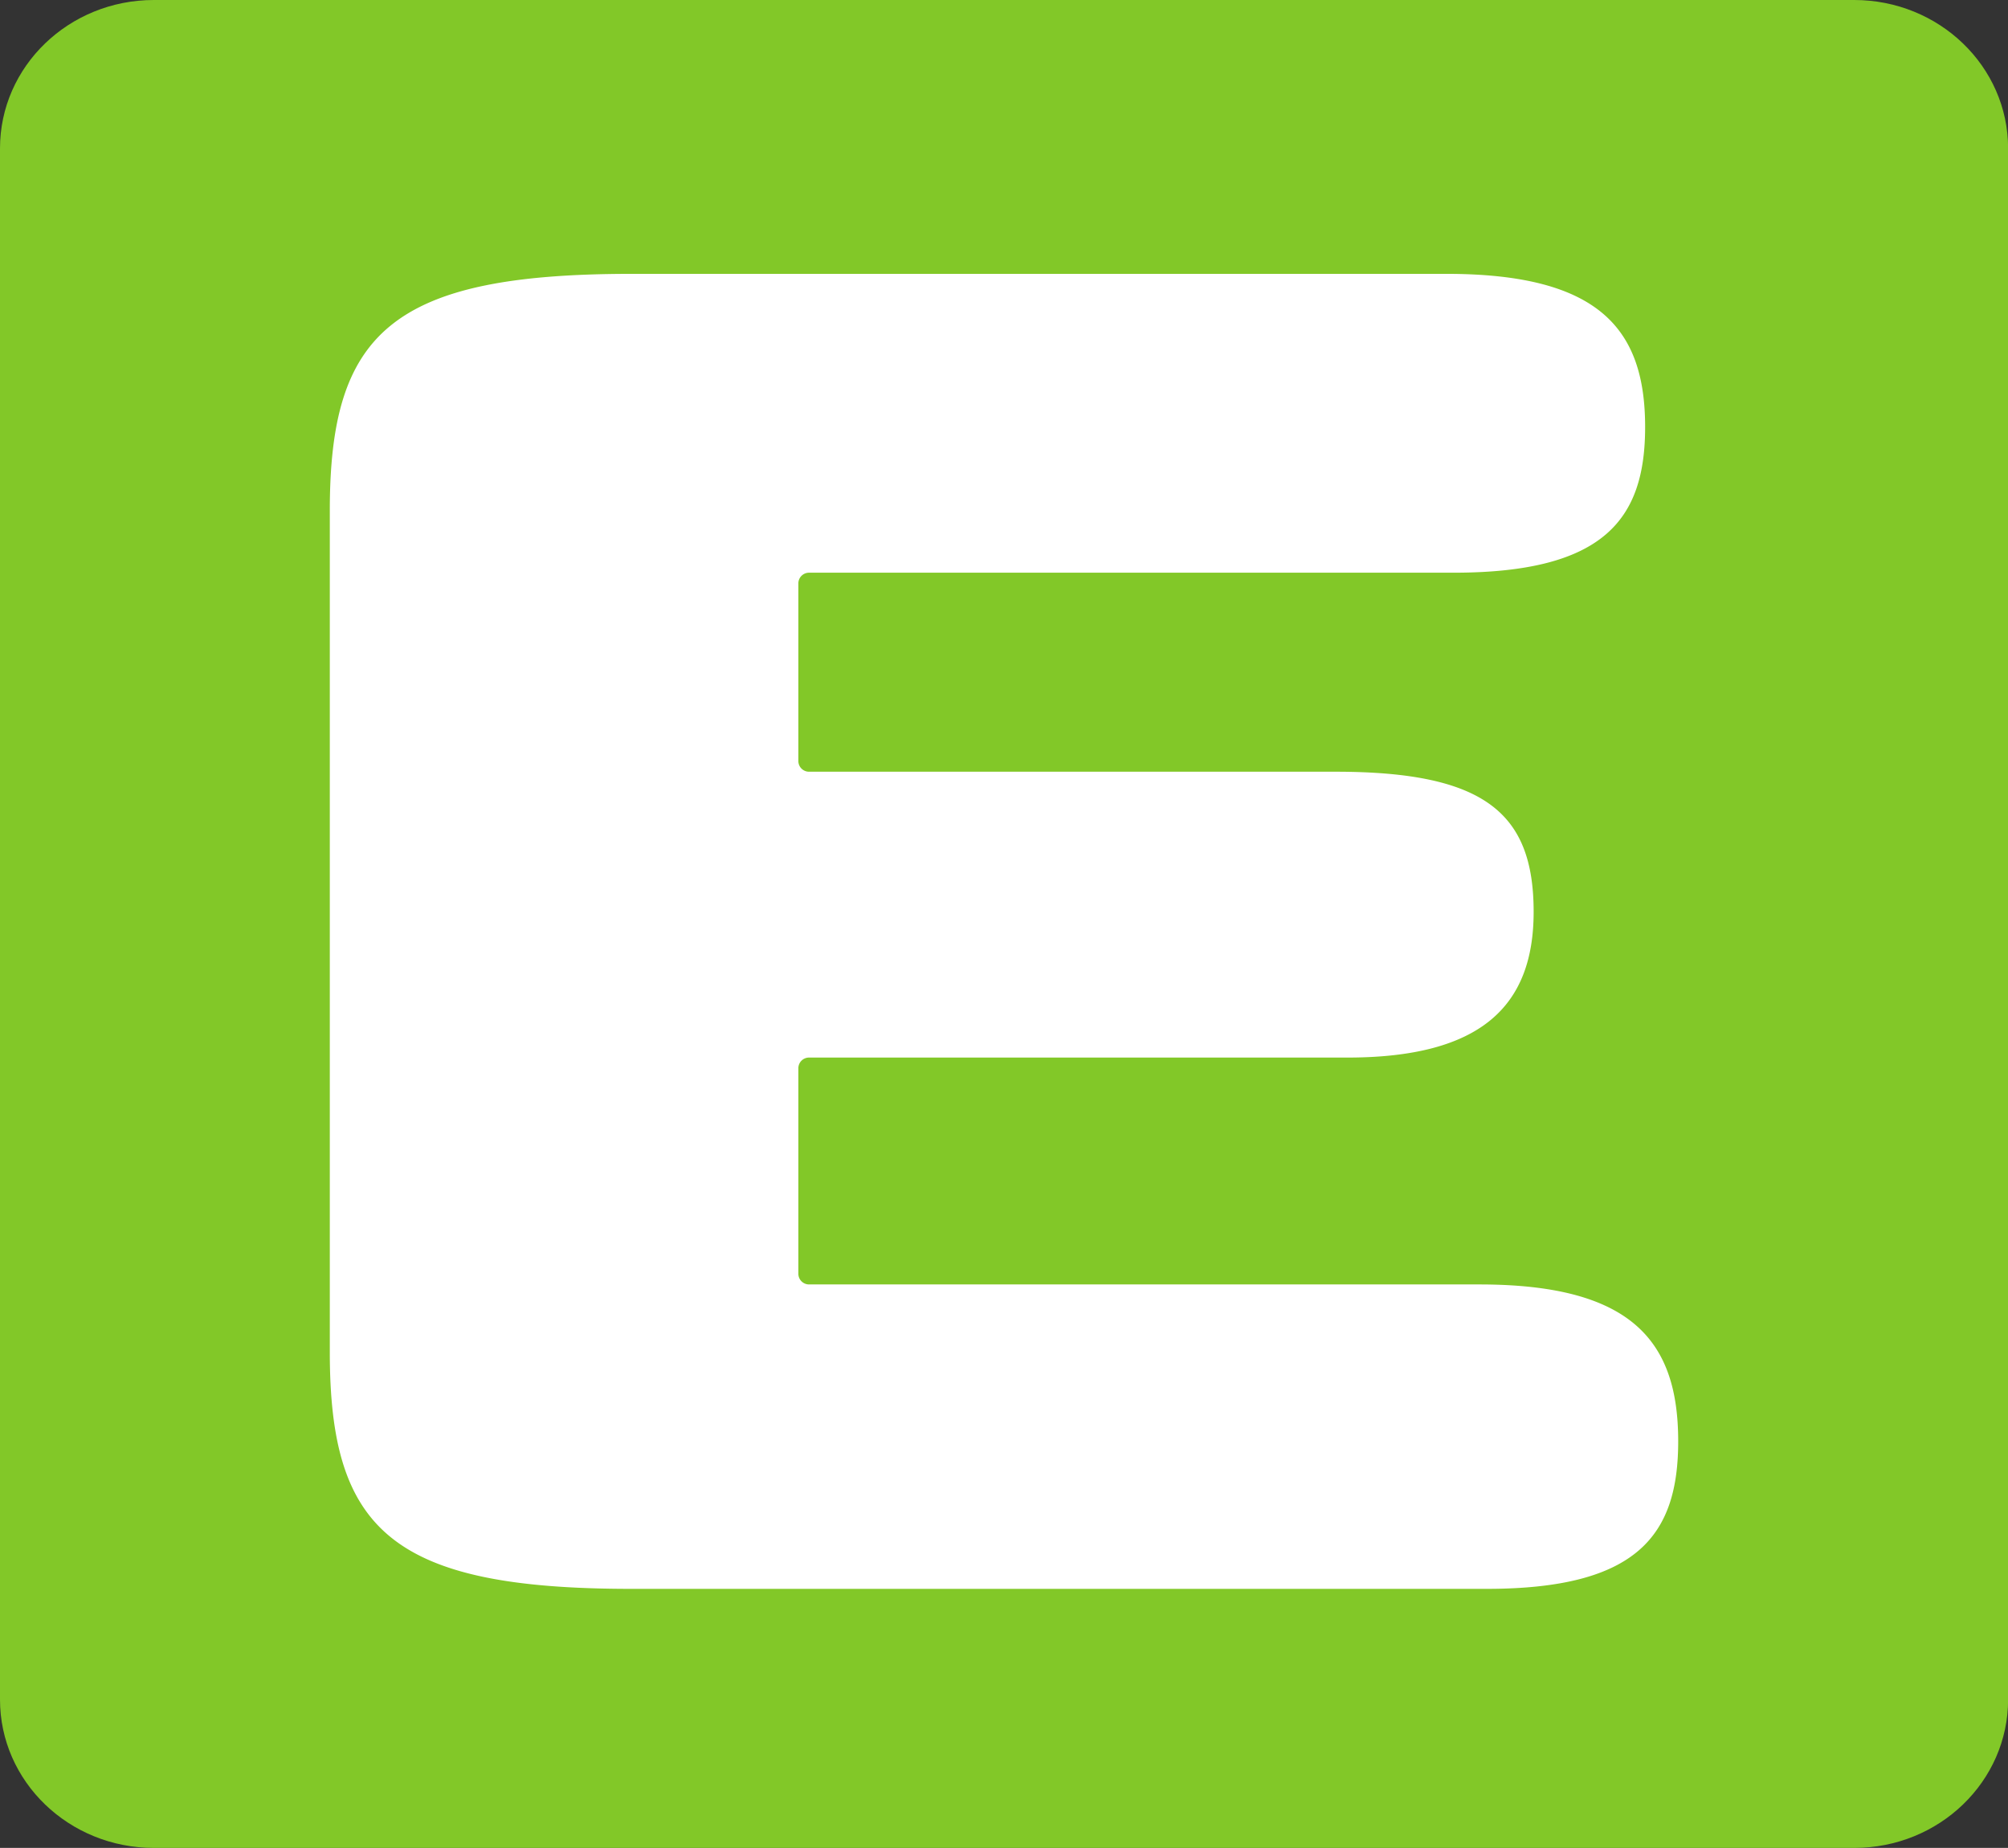
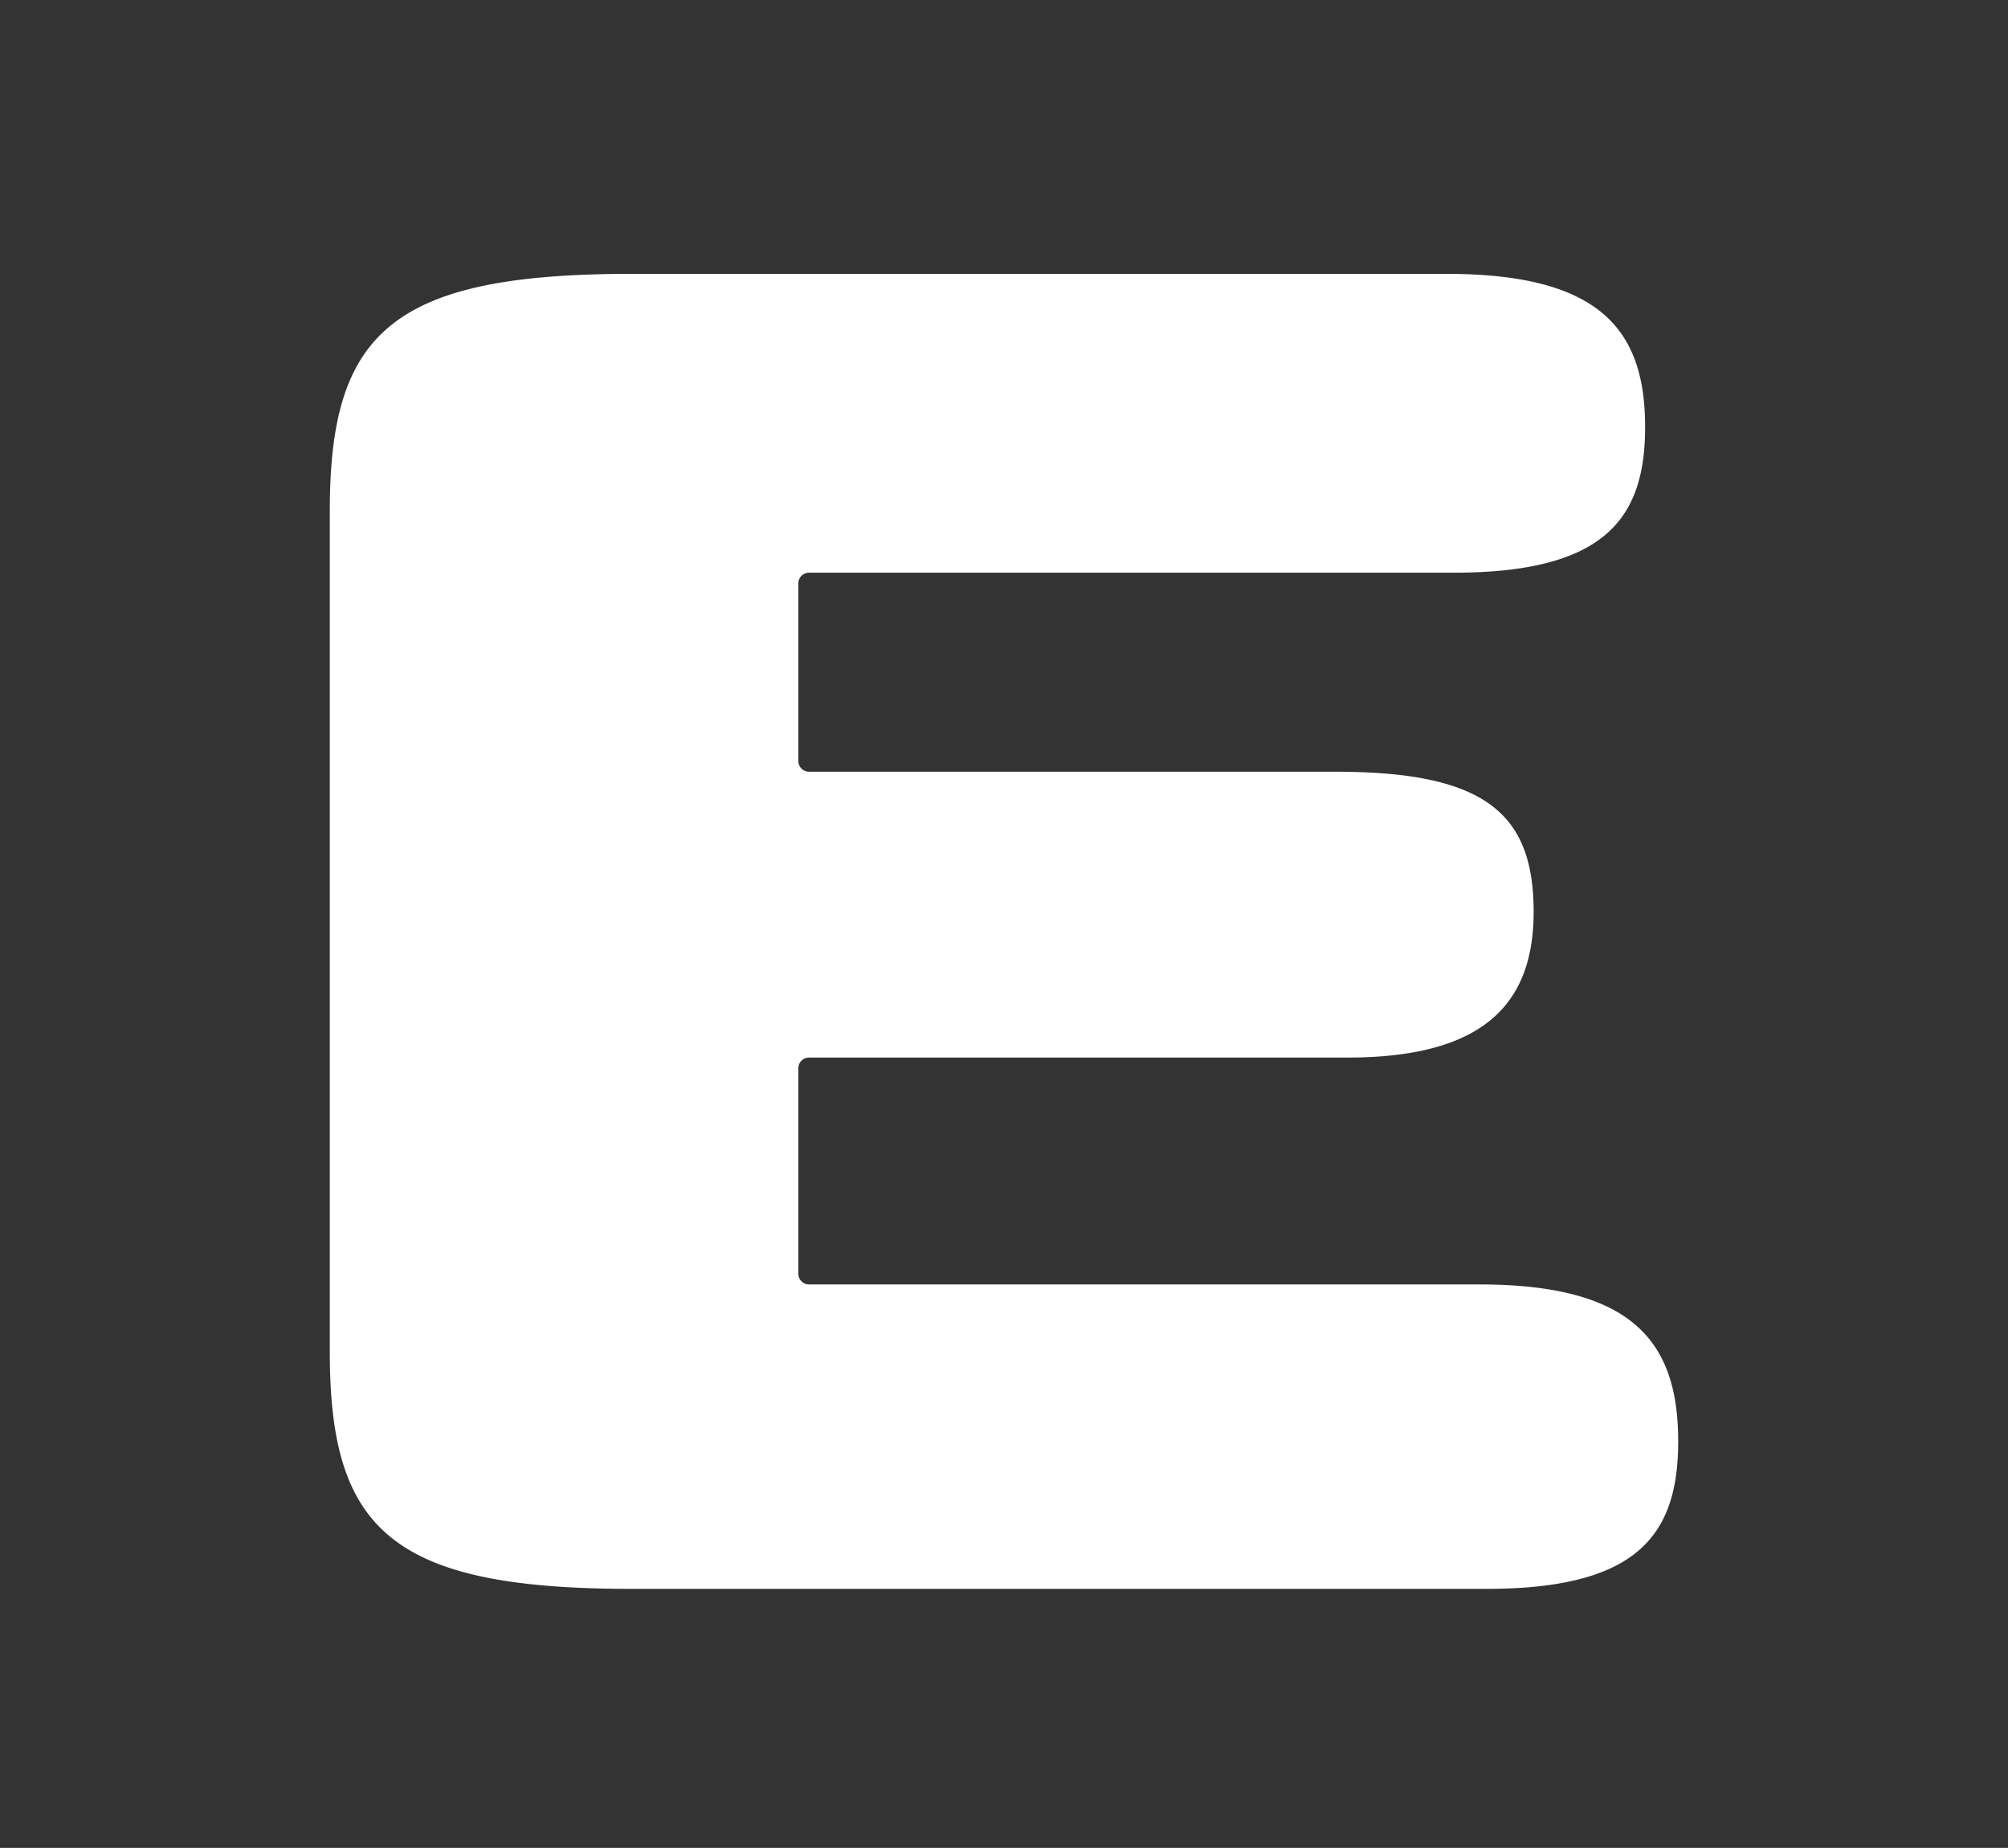
<svg xmlns="http://www.w3.org/2000/svg" viewBox="0 0 608.97 560.46">
  <rect x="0" y="0" width="608.97" height="560.46" fill="#333333" stroke="none" />
  <defs>
    <style>.cls-1{fill:#82c828;}.cls-1,.cls-2{fill-rule:evenodd;}.cls-2{fill:#fff;}</style>
  </defs>
  <g id="Ebene_2" data-name="Ebene 2">
    <g id="Vordergrund">
-       <path class="cls-1" d="M0,45C0,20.14,20.89,0,46.66,0H562.31C588.08,0,609,20.14,609,45V515.47c0,24.84-20.89,45-46.66,45H46.66c-25.77,0-46.66-20.15-46.66-45Z" />
      <path class="cls-2" d="M498.92,129.51c0,27.7-12.11,44.19-58.11,44.19H245.25a3.25,3.25,0,0,0-3.13,3.14v54.09a3.24,3.24,0,0,0,3.13,3.13H405c45.41,0,60.11,12.63,60.11,42.5,0,28.45-15.79,44.2-56.53,44.2H245.25a3.24,3.24,0,0,0-3.13,3.13v62.54a3.25,3.25,0,0,0,3.13,3.14H448.68c46.62,0,60.27,17.54,60.27,47.57,0,28.28-12.15,44.76-58.12,44.76H191.54c-72.92,0-91.52-18-91.52-71.81V154.86c0-53.82,18.6-71.8,91.52-71.8H438.66C485.36,83.06,498.92,100.11,498.92,129.51Z" />
    </g>
  </g>
</svg>